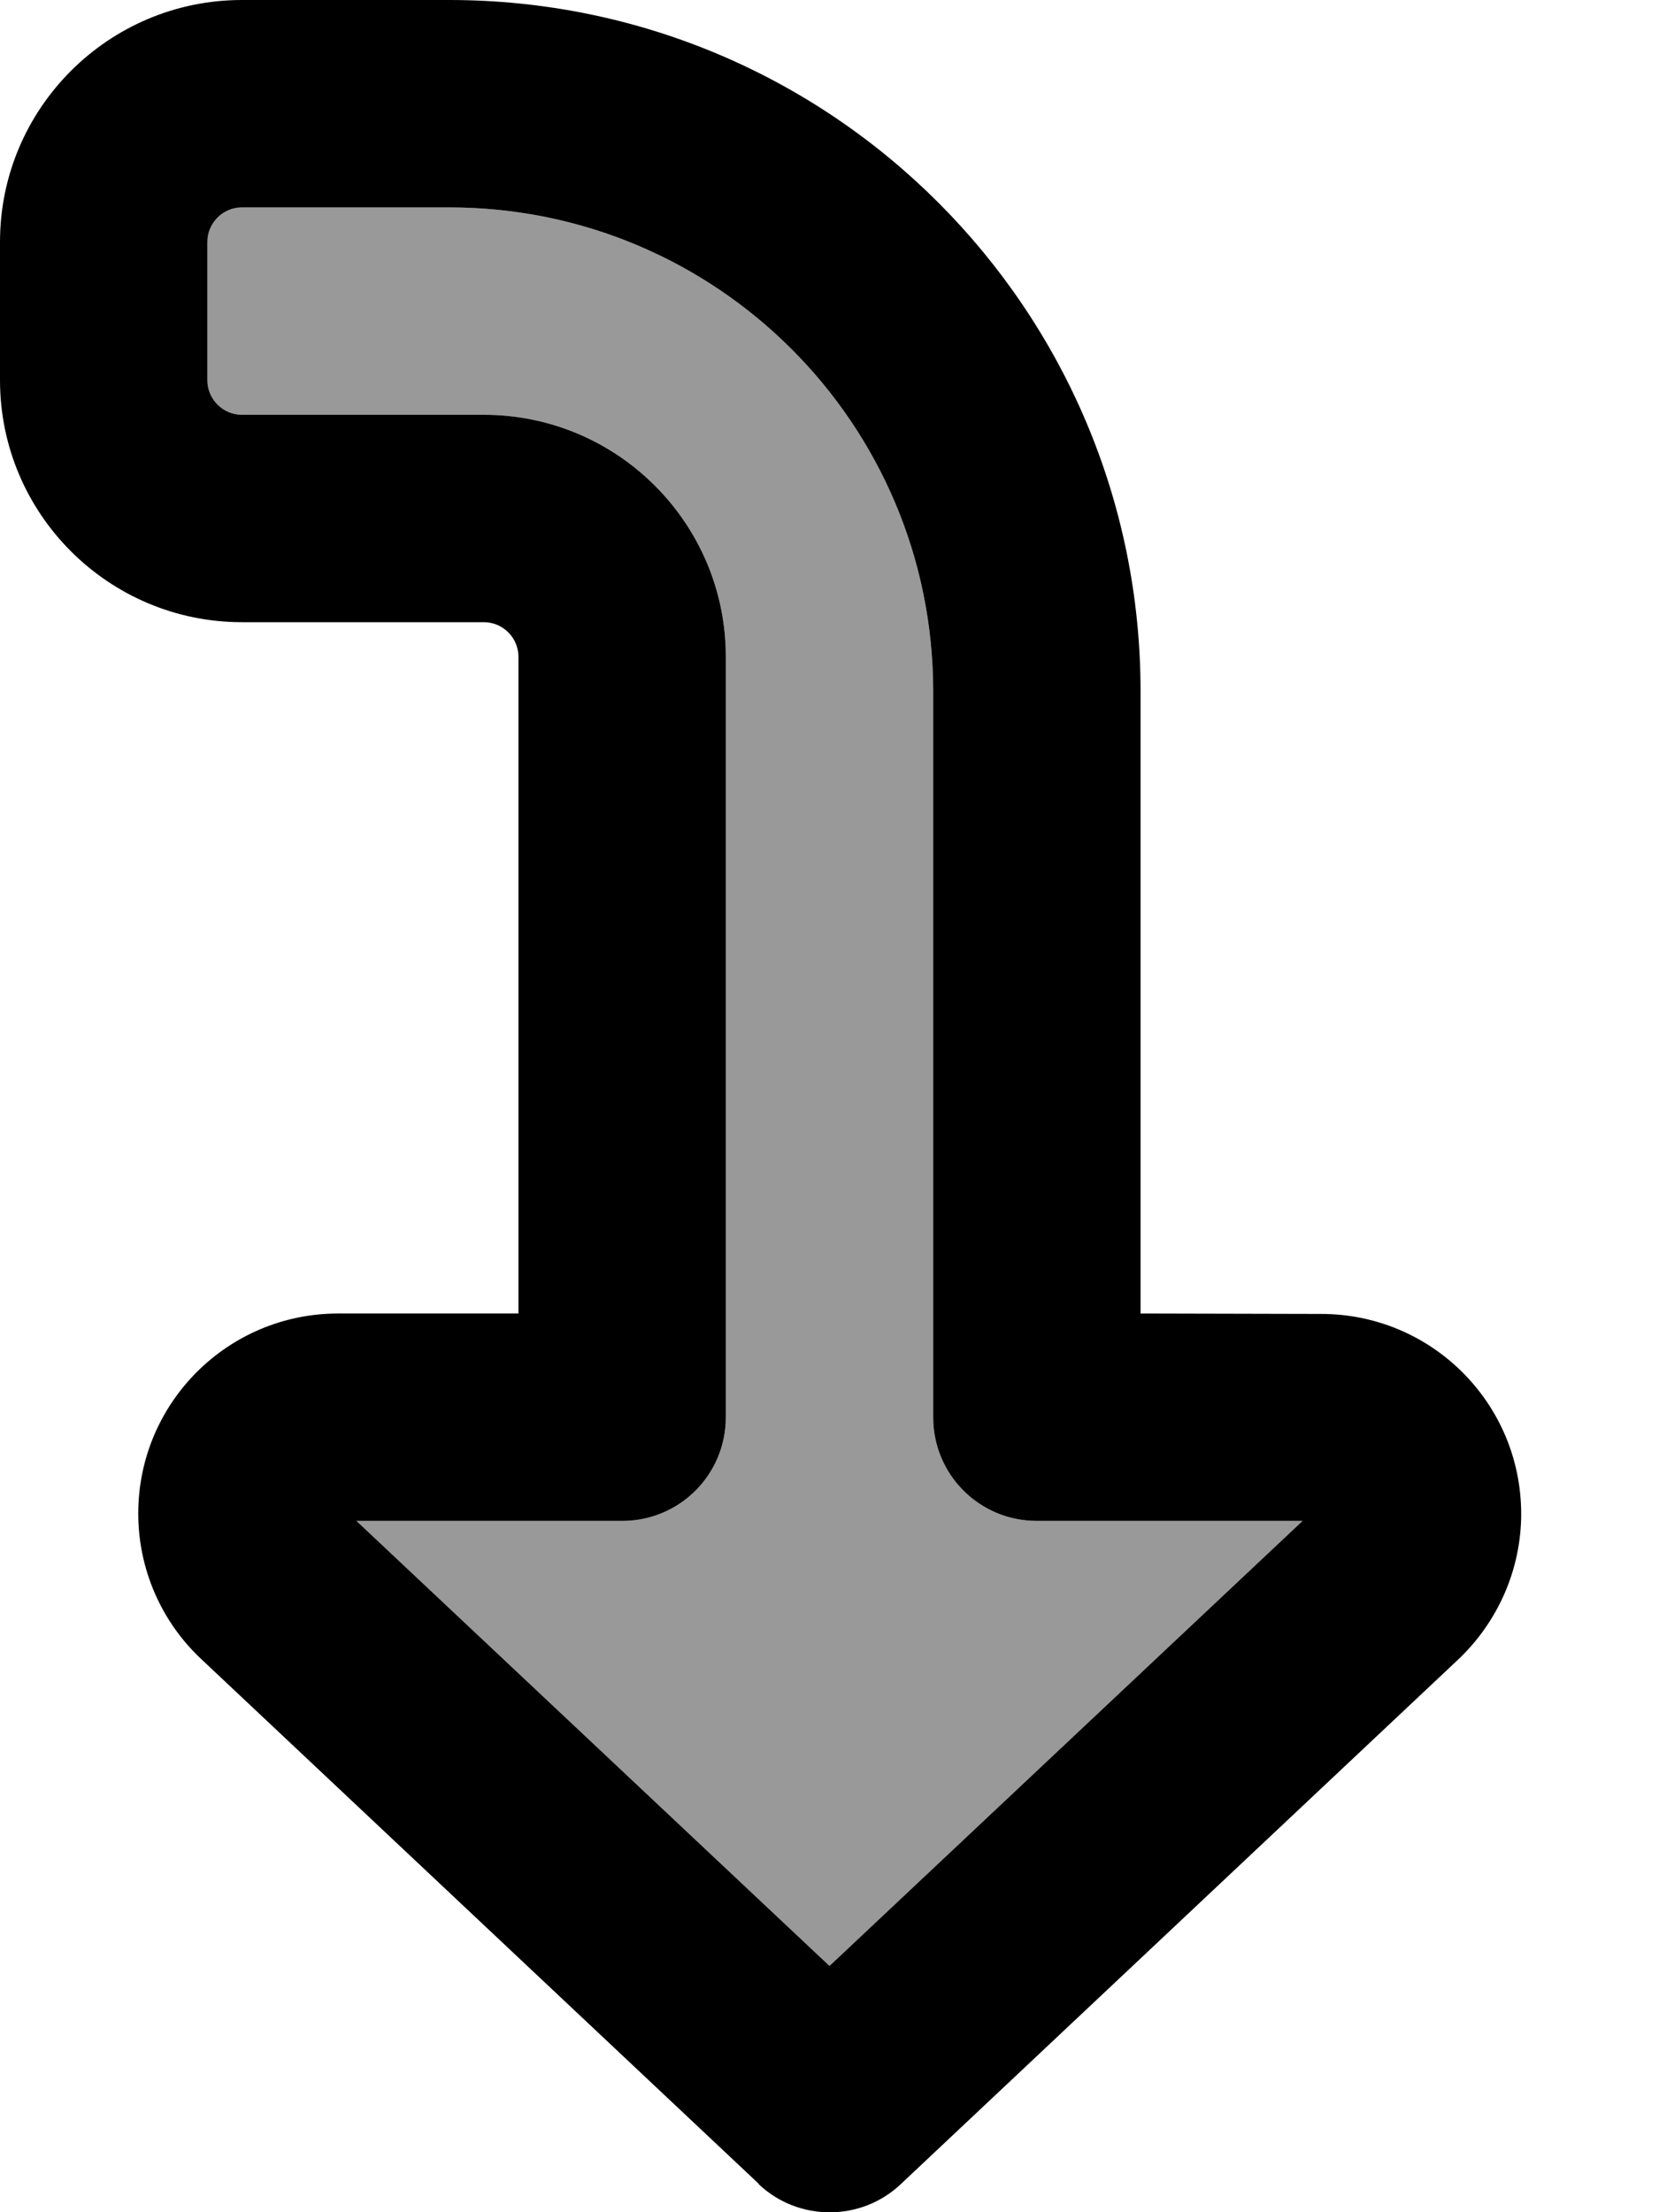
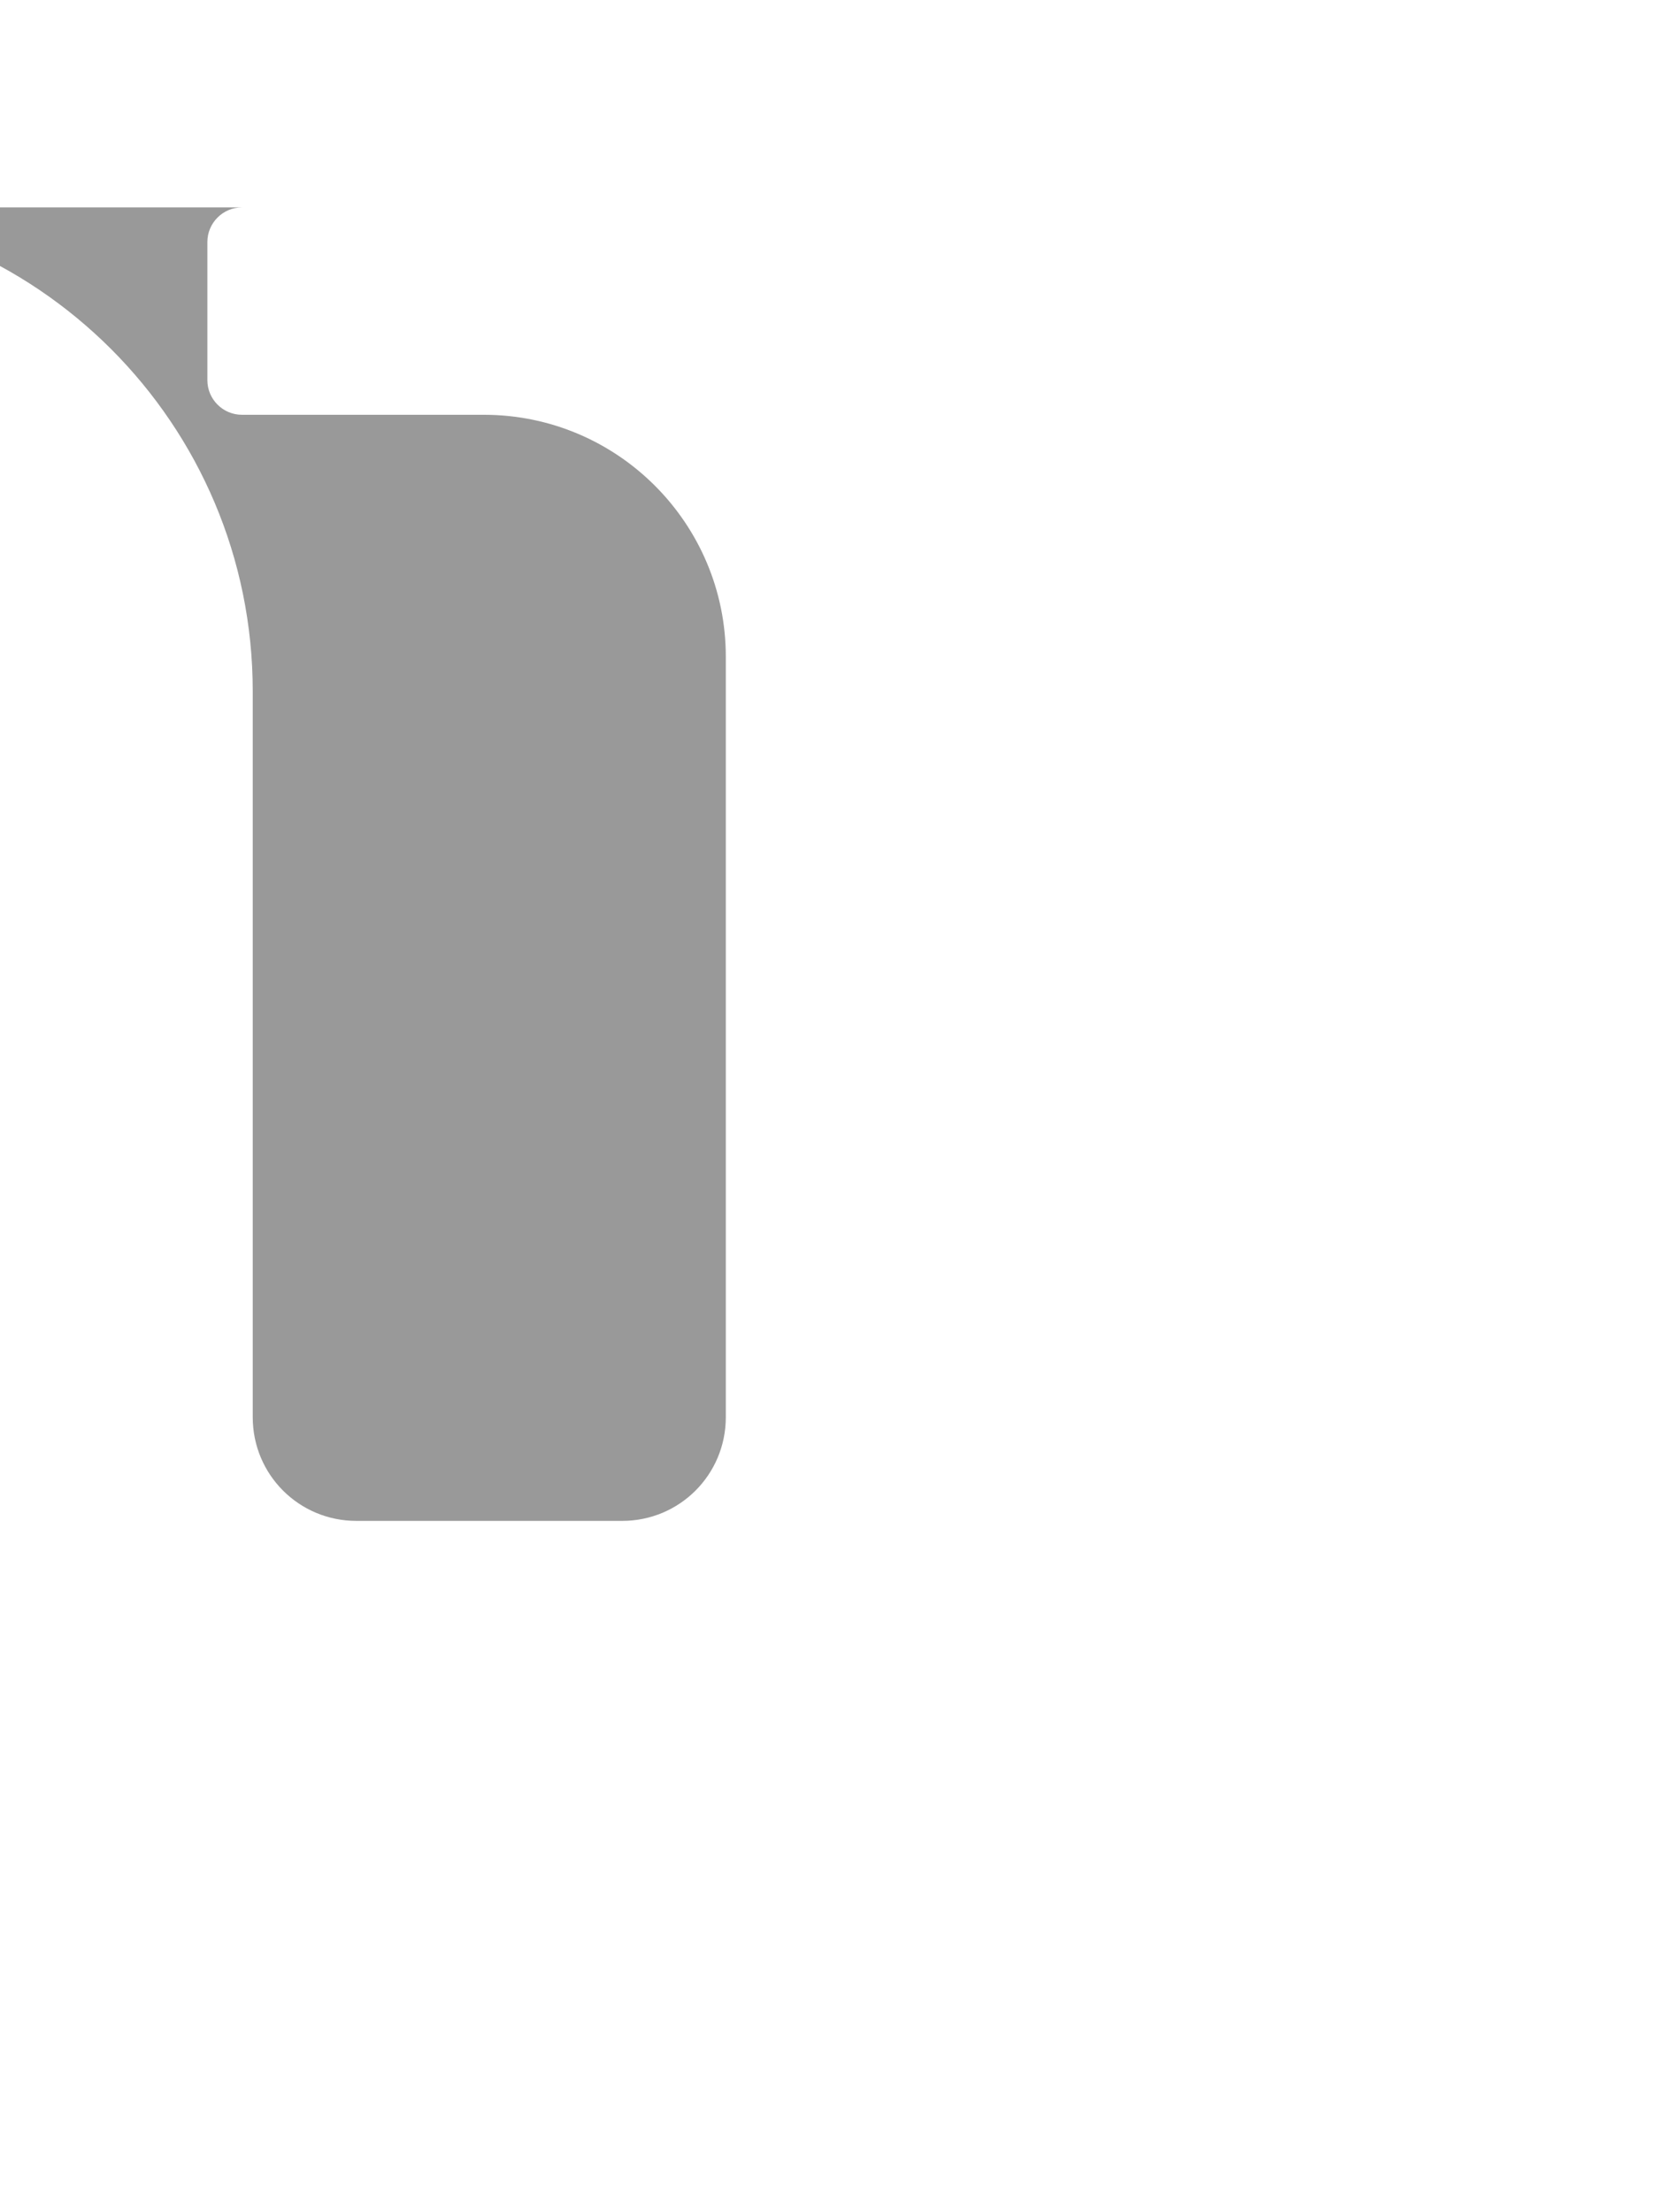
<svg xmlns="http://www.w3.org/2000/svg" viewBox="0 0 384 512">
  <defs>
    <style>.fa-secondary{opacity:.4}</style>
  </defs>
-   <path class="fa-secondary" d="M48 56l0 32c0 4.4 3.6 8 8 8l56 0c30.9 0 56 25.1 56 56l0 176c0 13.3-10.7 24-24 24l-61.5 0L192 455 301.5 352 240 352c-13.3 0-24-10.7-24-24l0-168c0-61.9-50.1-112-112-112L56 48c-4.4 0-8 3.6-8 8z" />
-   <path class="fa-primary" d="M175.6 505.5c9.2 8.7 23.7 8.7 32.9 0l129-121.4c9.3-8.8 14.6-21 14.6-33.7c0-25.6-20.7-46.3-46.3-46.3L264 304l0-144C264 71.6 192.4 0 104 0L56 0C25.1 0 0 25.1 0 56L0 88c0 30.9 25.1 56 56 56l56 0c4.4 0 8 3.6 8 8l0 152-41.7 0C52.7 304 32 324.7 32 350.3c0 12.8 5.3 25 14.6 33.7l129 121.4zM82.5 352l61.5 0c13.3 0 24-10.7 24-24l0-176c0-30.9-25.1-56-56-56L56 96c-4.4 0-8-3.6-8-8l0-32c0-4.4 3.6-8 8-8l48 0c61.9 0 112 50.1 112 112l0 168c0 13.3 10.7 24 24 24l61.5 0L192 455 82.5 352z" />
+   <path class="fa-secondary" d="M48 56l0 32c0 4.4 3.6 8 8 8l56 0c30.9 0 56 25.1 56 56l0 176c0 13.3-10.7 24-24 24l-61.5 0c-13.3 0-24-10.7-24-24l0-168c0-61.9-50.1-112-112-112L56 48c-4.4 0-8 3.6-8 8z" />
</svg>